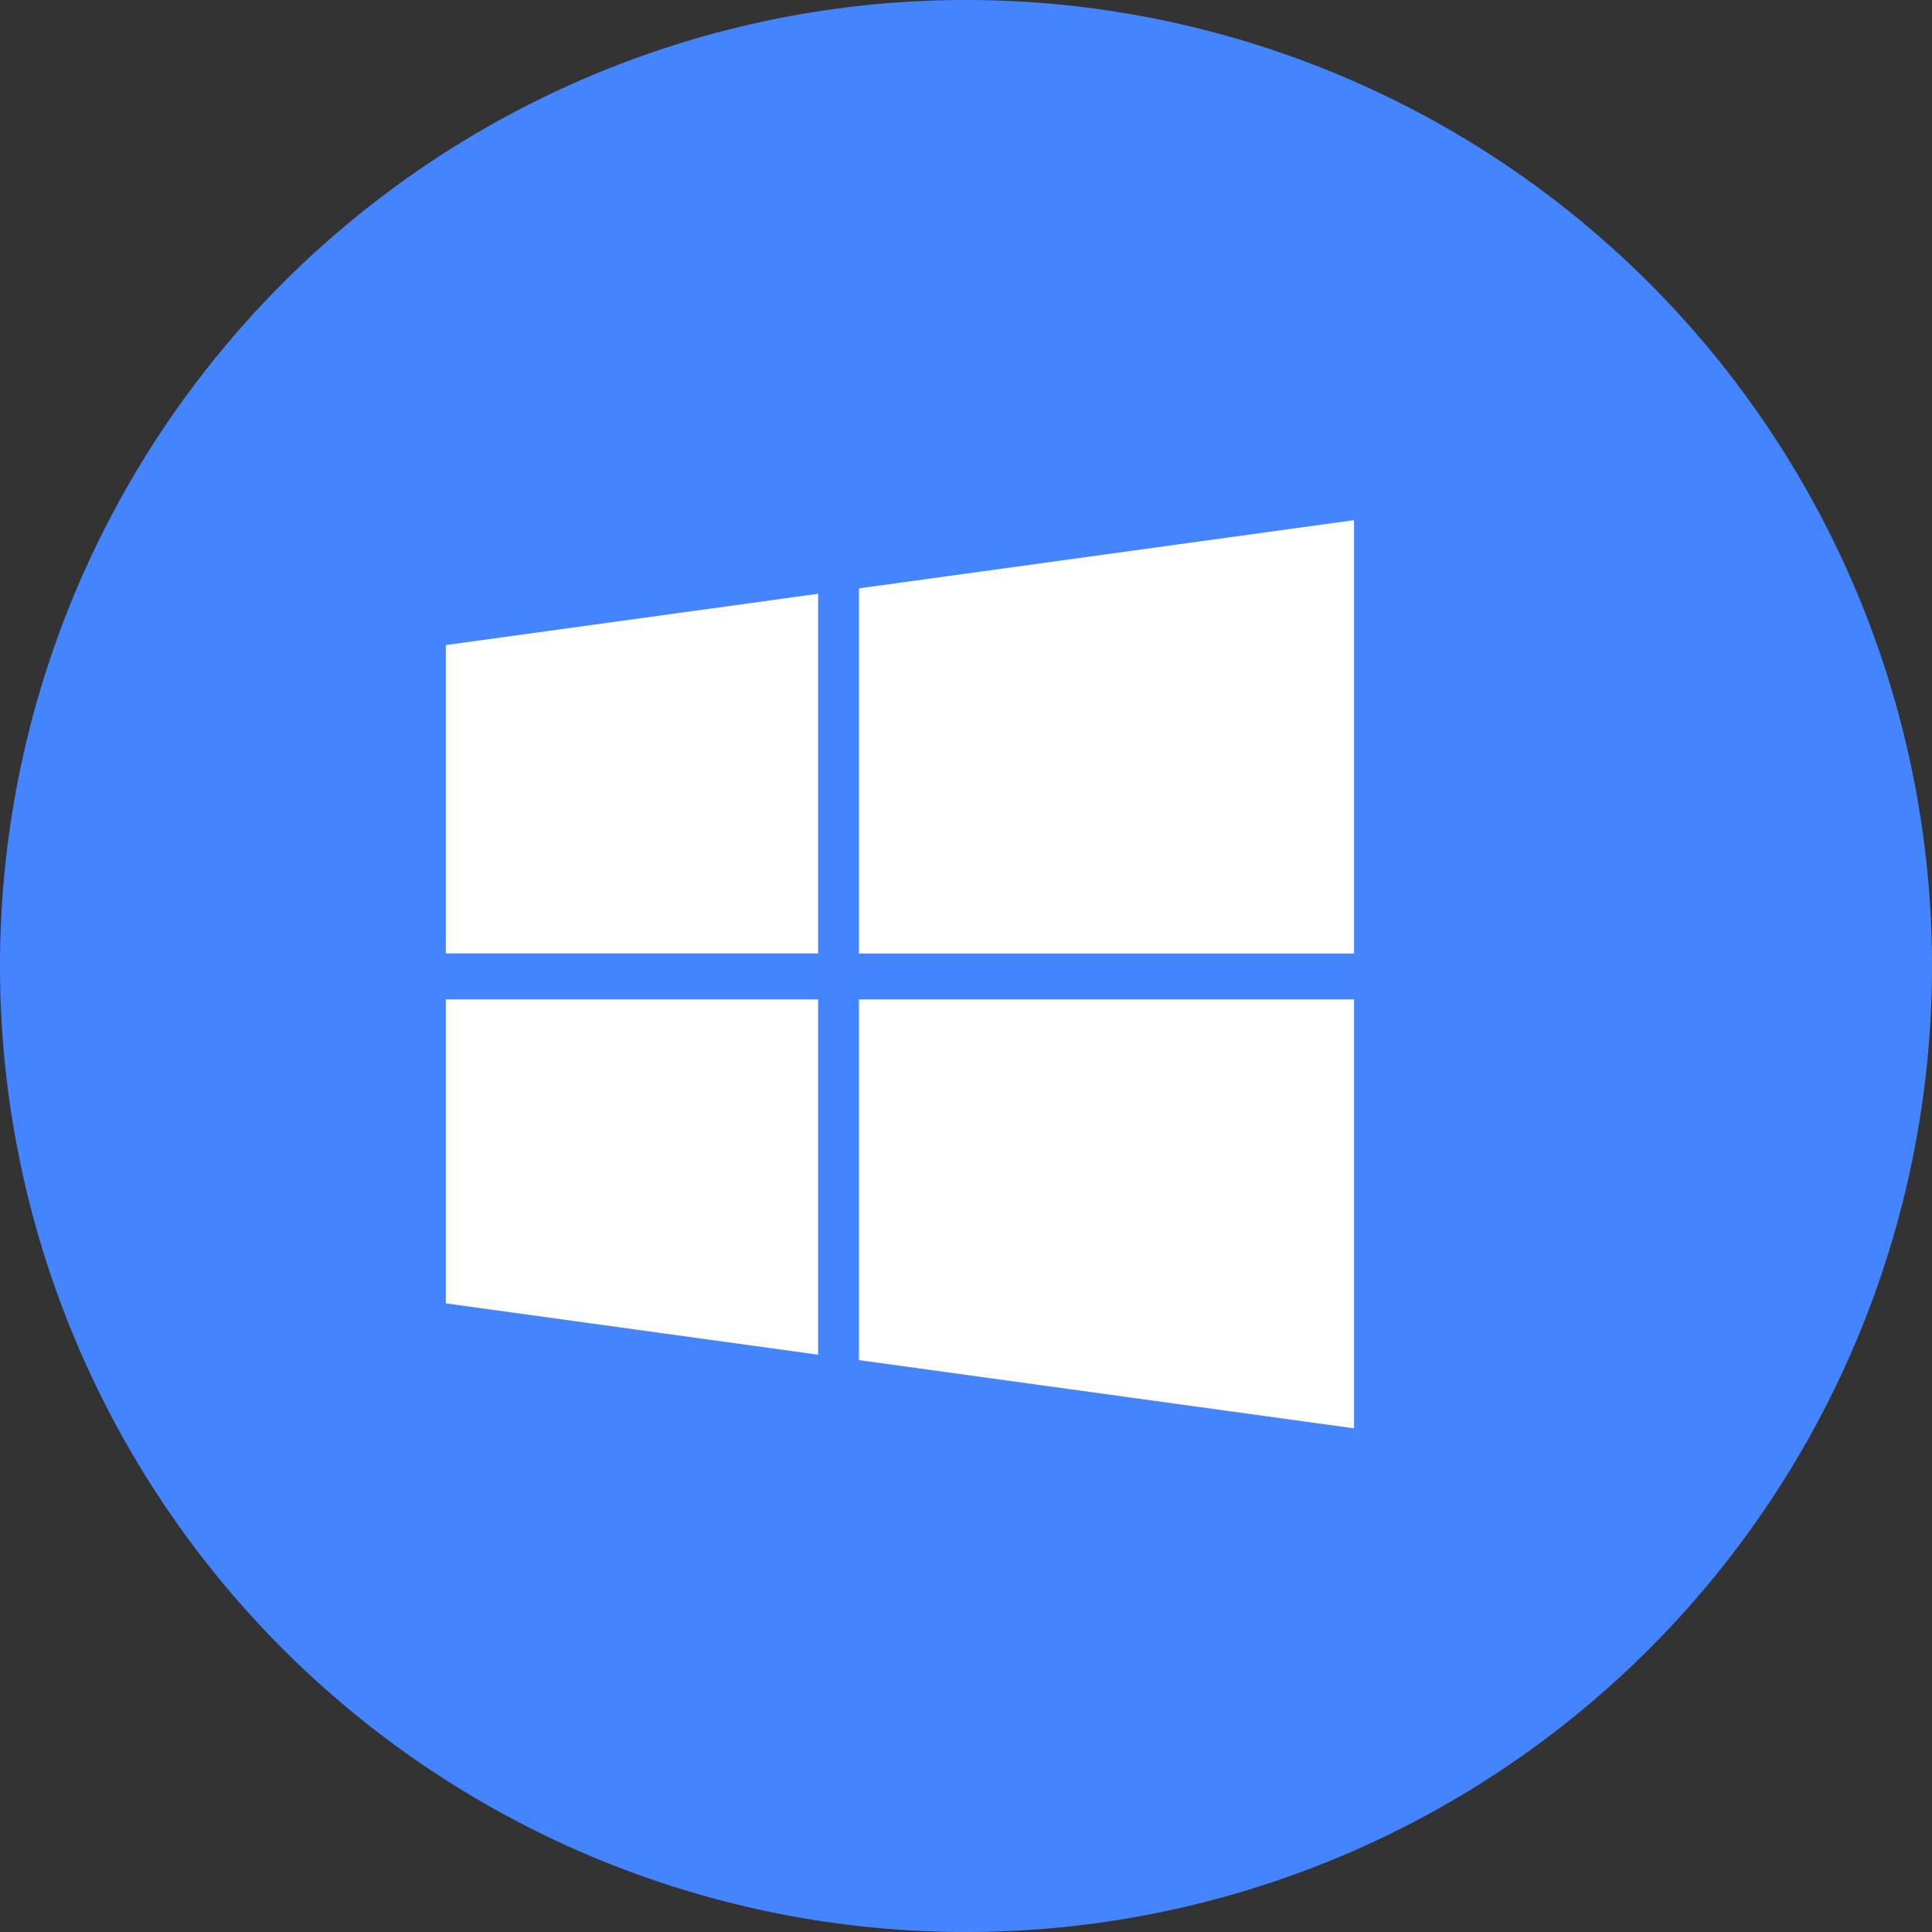
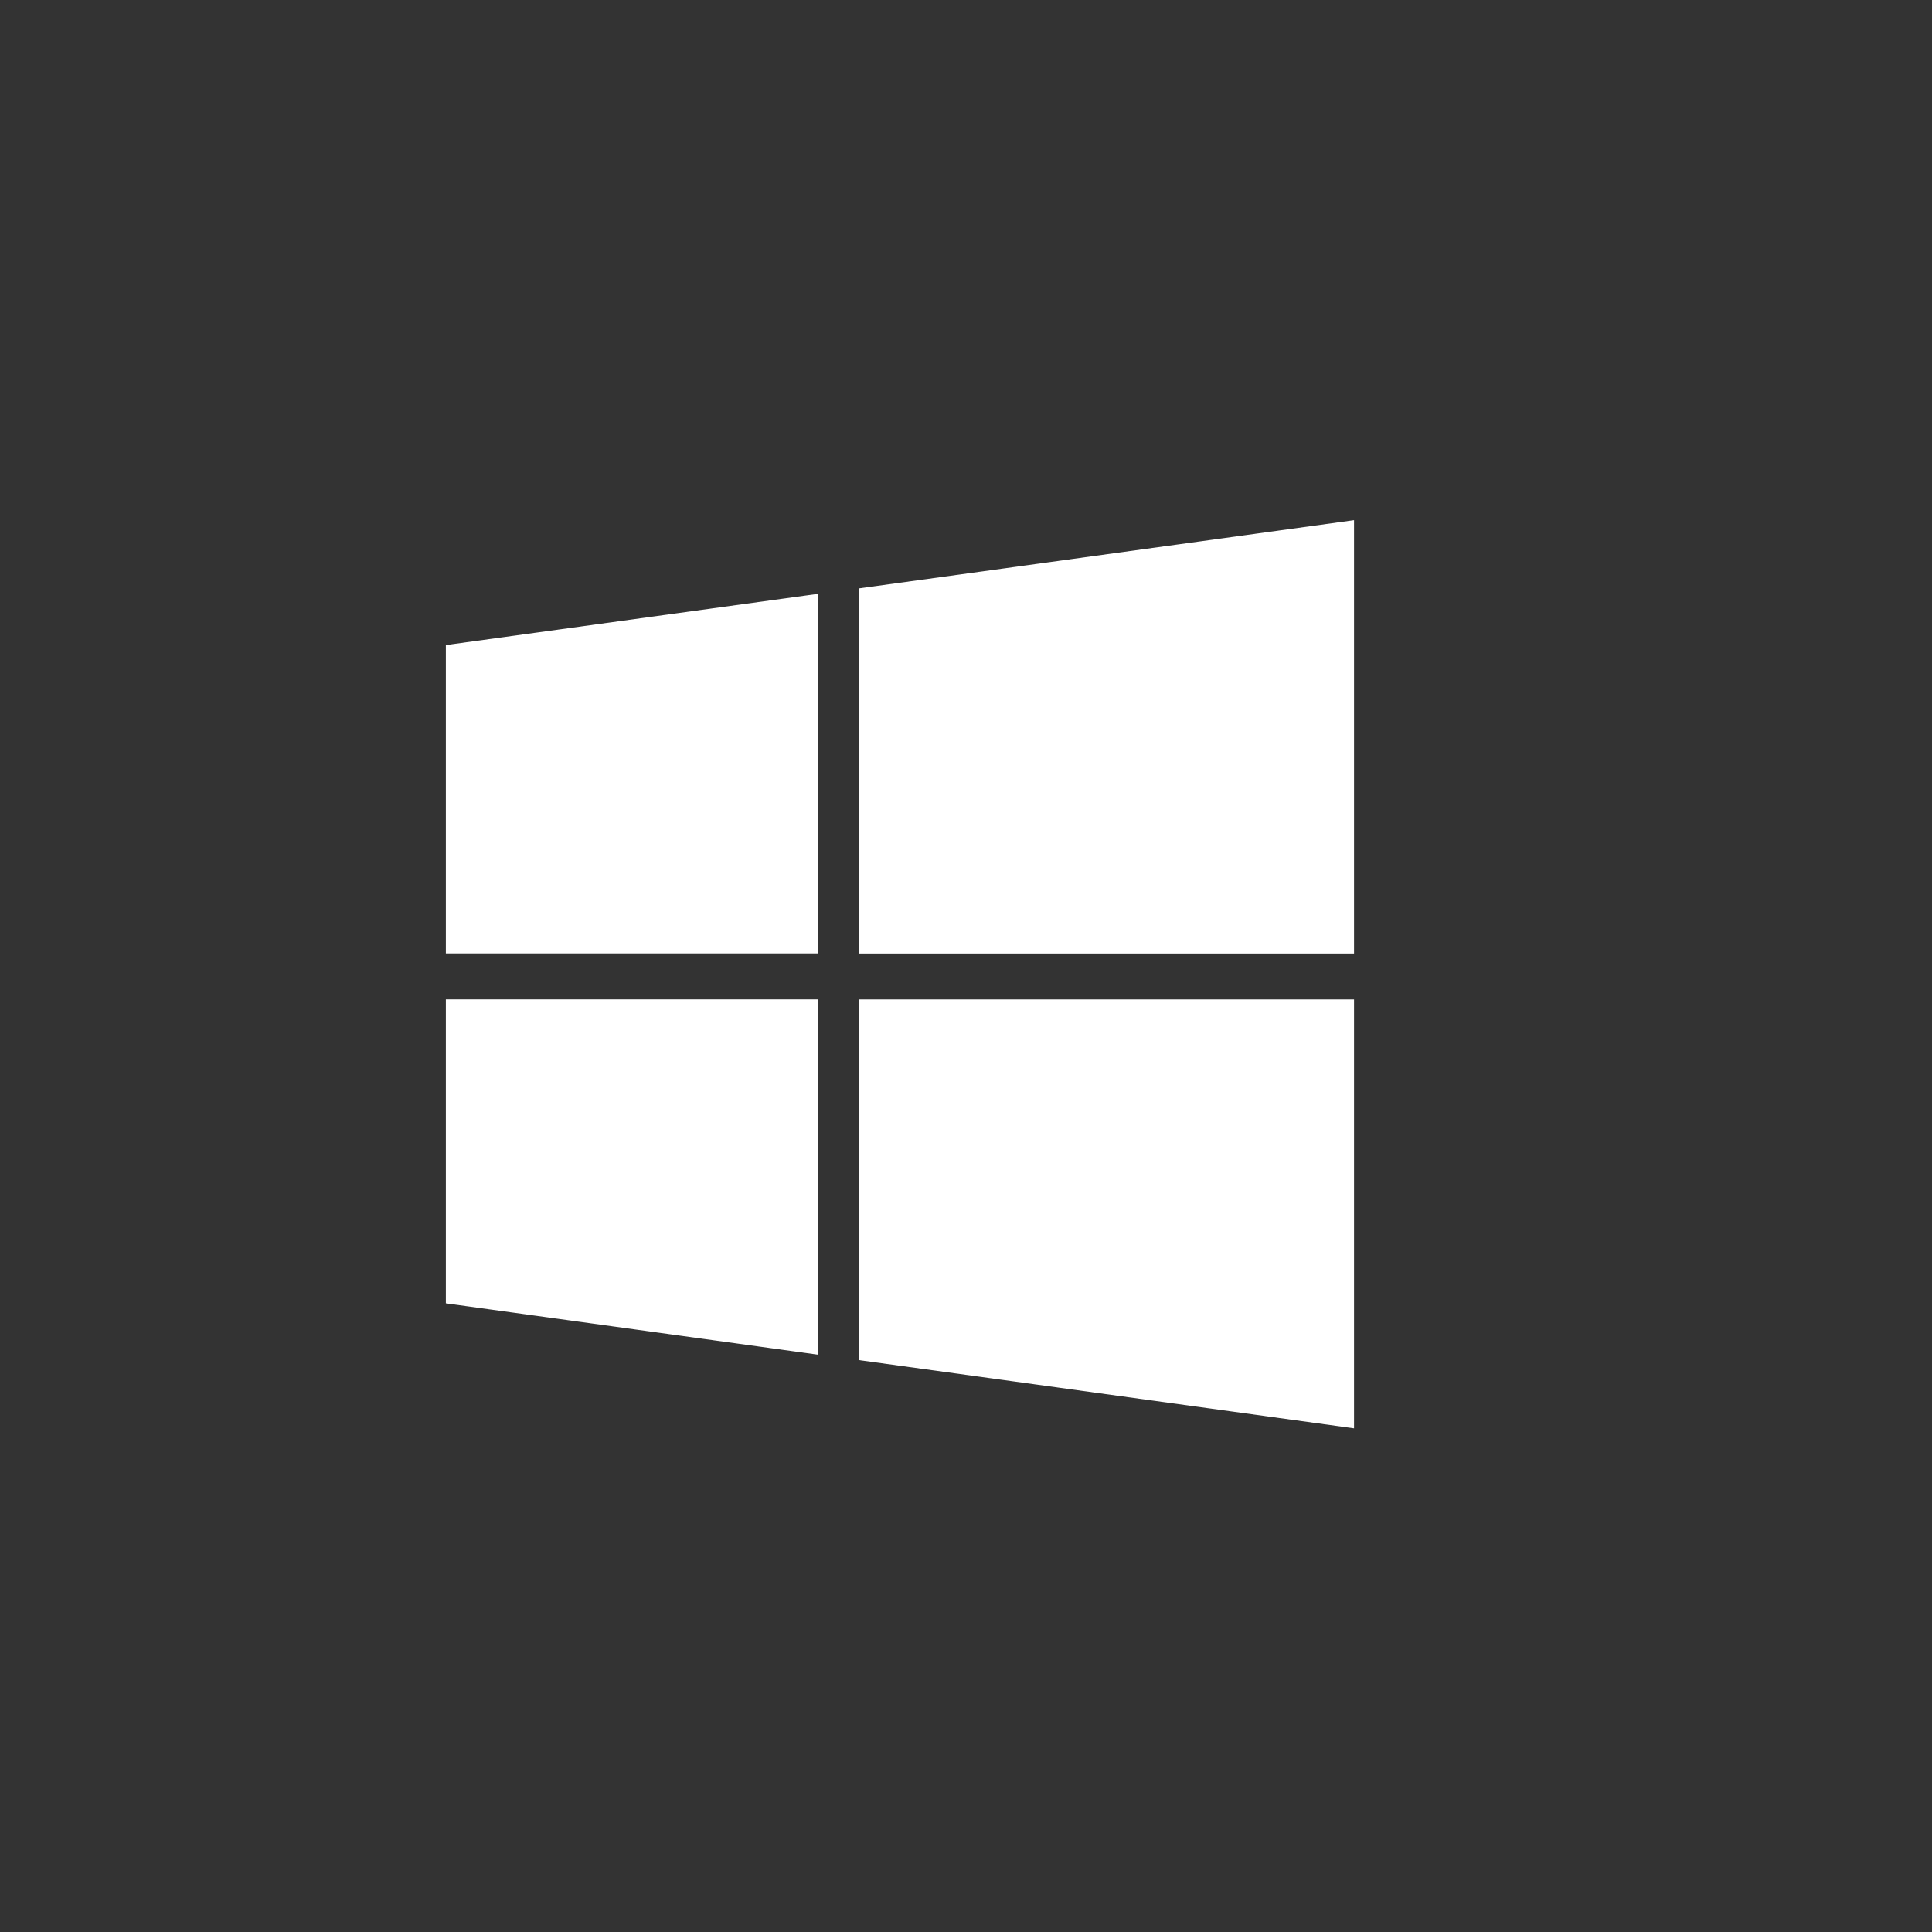
<svg xmlns="http://www.w3.org/2000/svg" height="16" viewBox="0 0 1024 1024" width="16">
  <rect x="0" y="0" width="1024" height="1024" fill="#333333" stroke="none" />
-   <path d="m0 512a512 512 0 1 0 1024 0 512 512 0 1 0 -1024 0z" fill="#4485ff" />
  <path d="m433.625 529.684v188.337l-197.317-27.215v-161.122zm0-214.961v190.622h-197.317v-163.446zm284.042 214.961v227.367l-262.38-36.155v-191.173h262.38zm0-253.991v229.691h-262.38v-193.536z" fill="#fff" />
</svg>